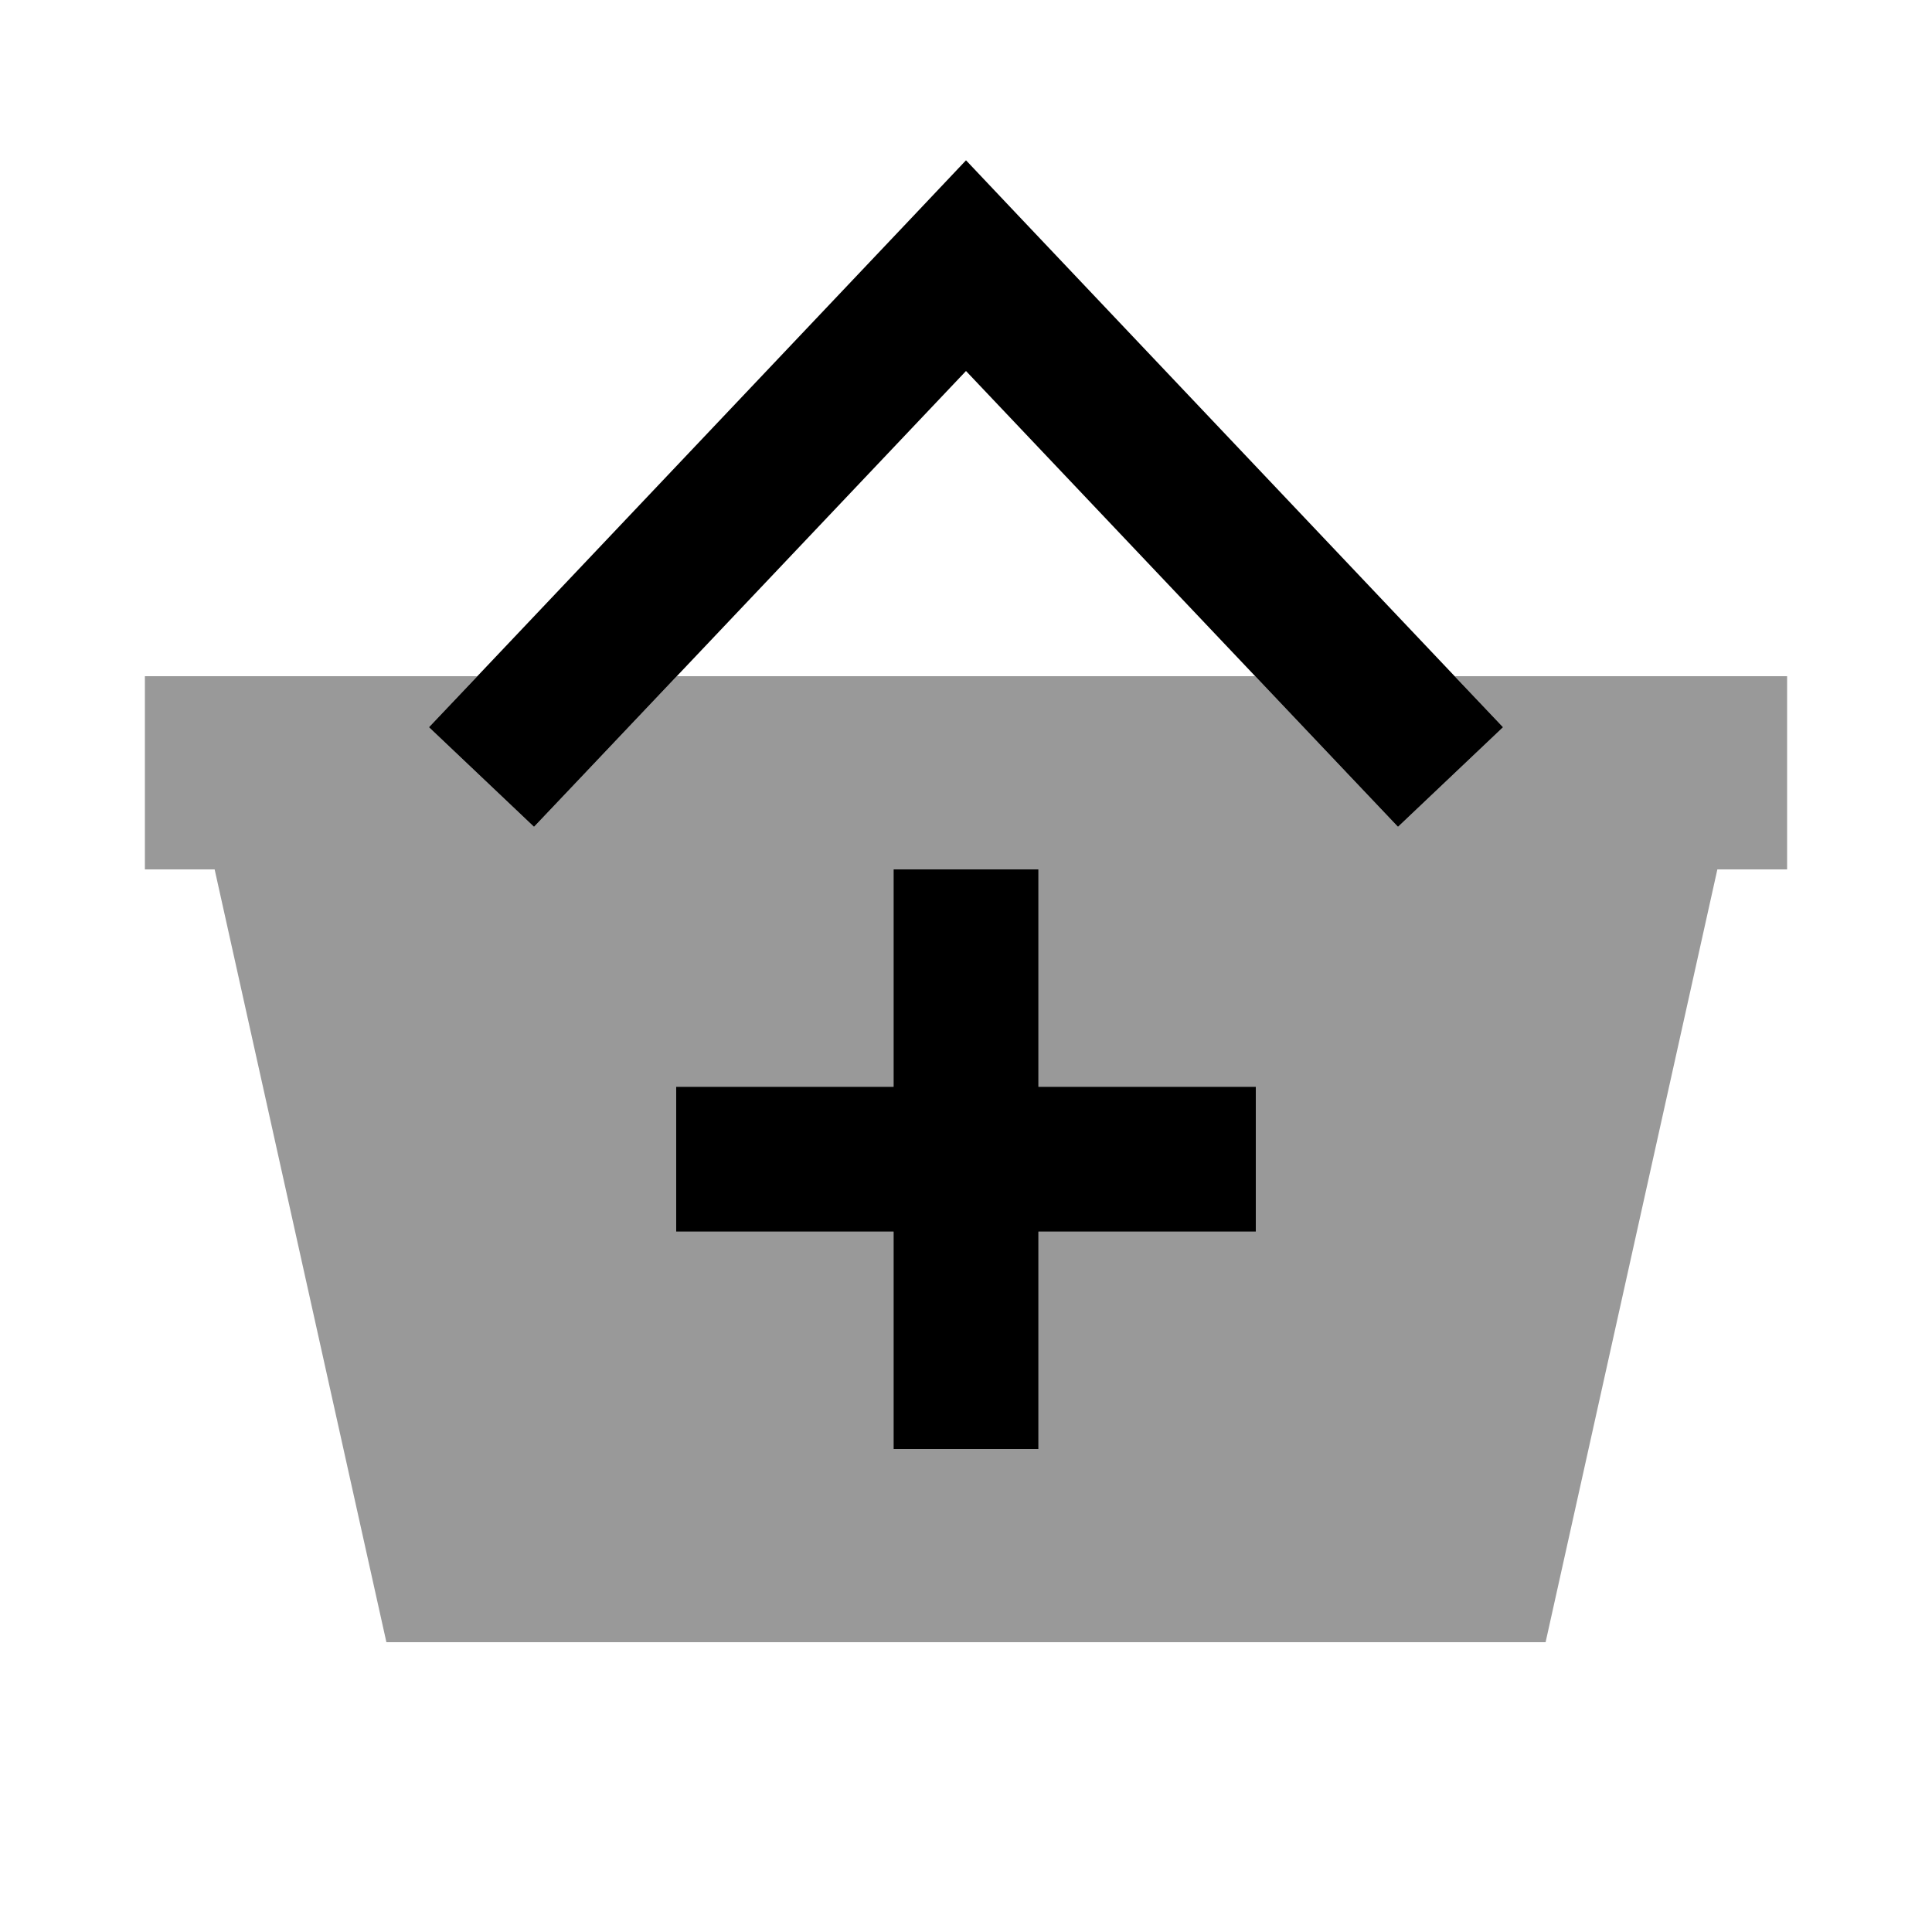
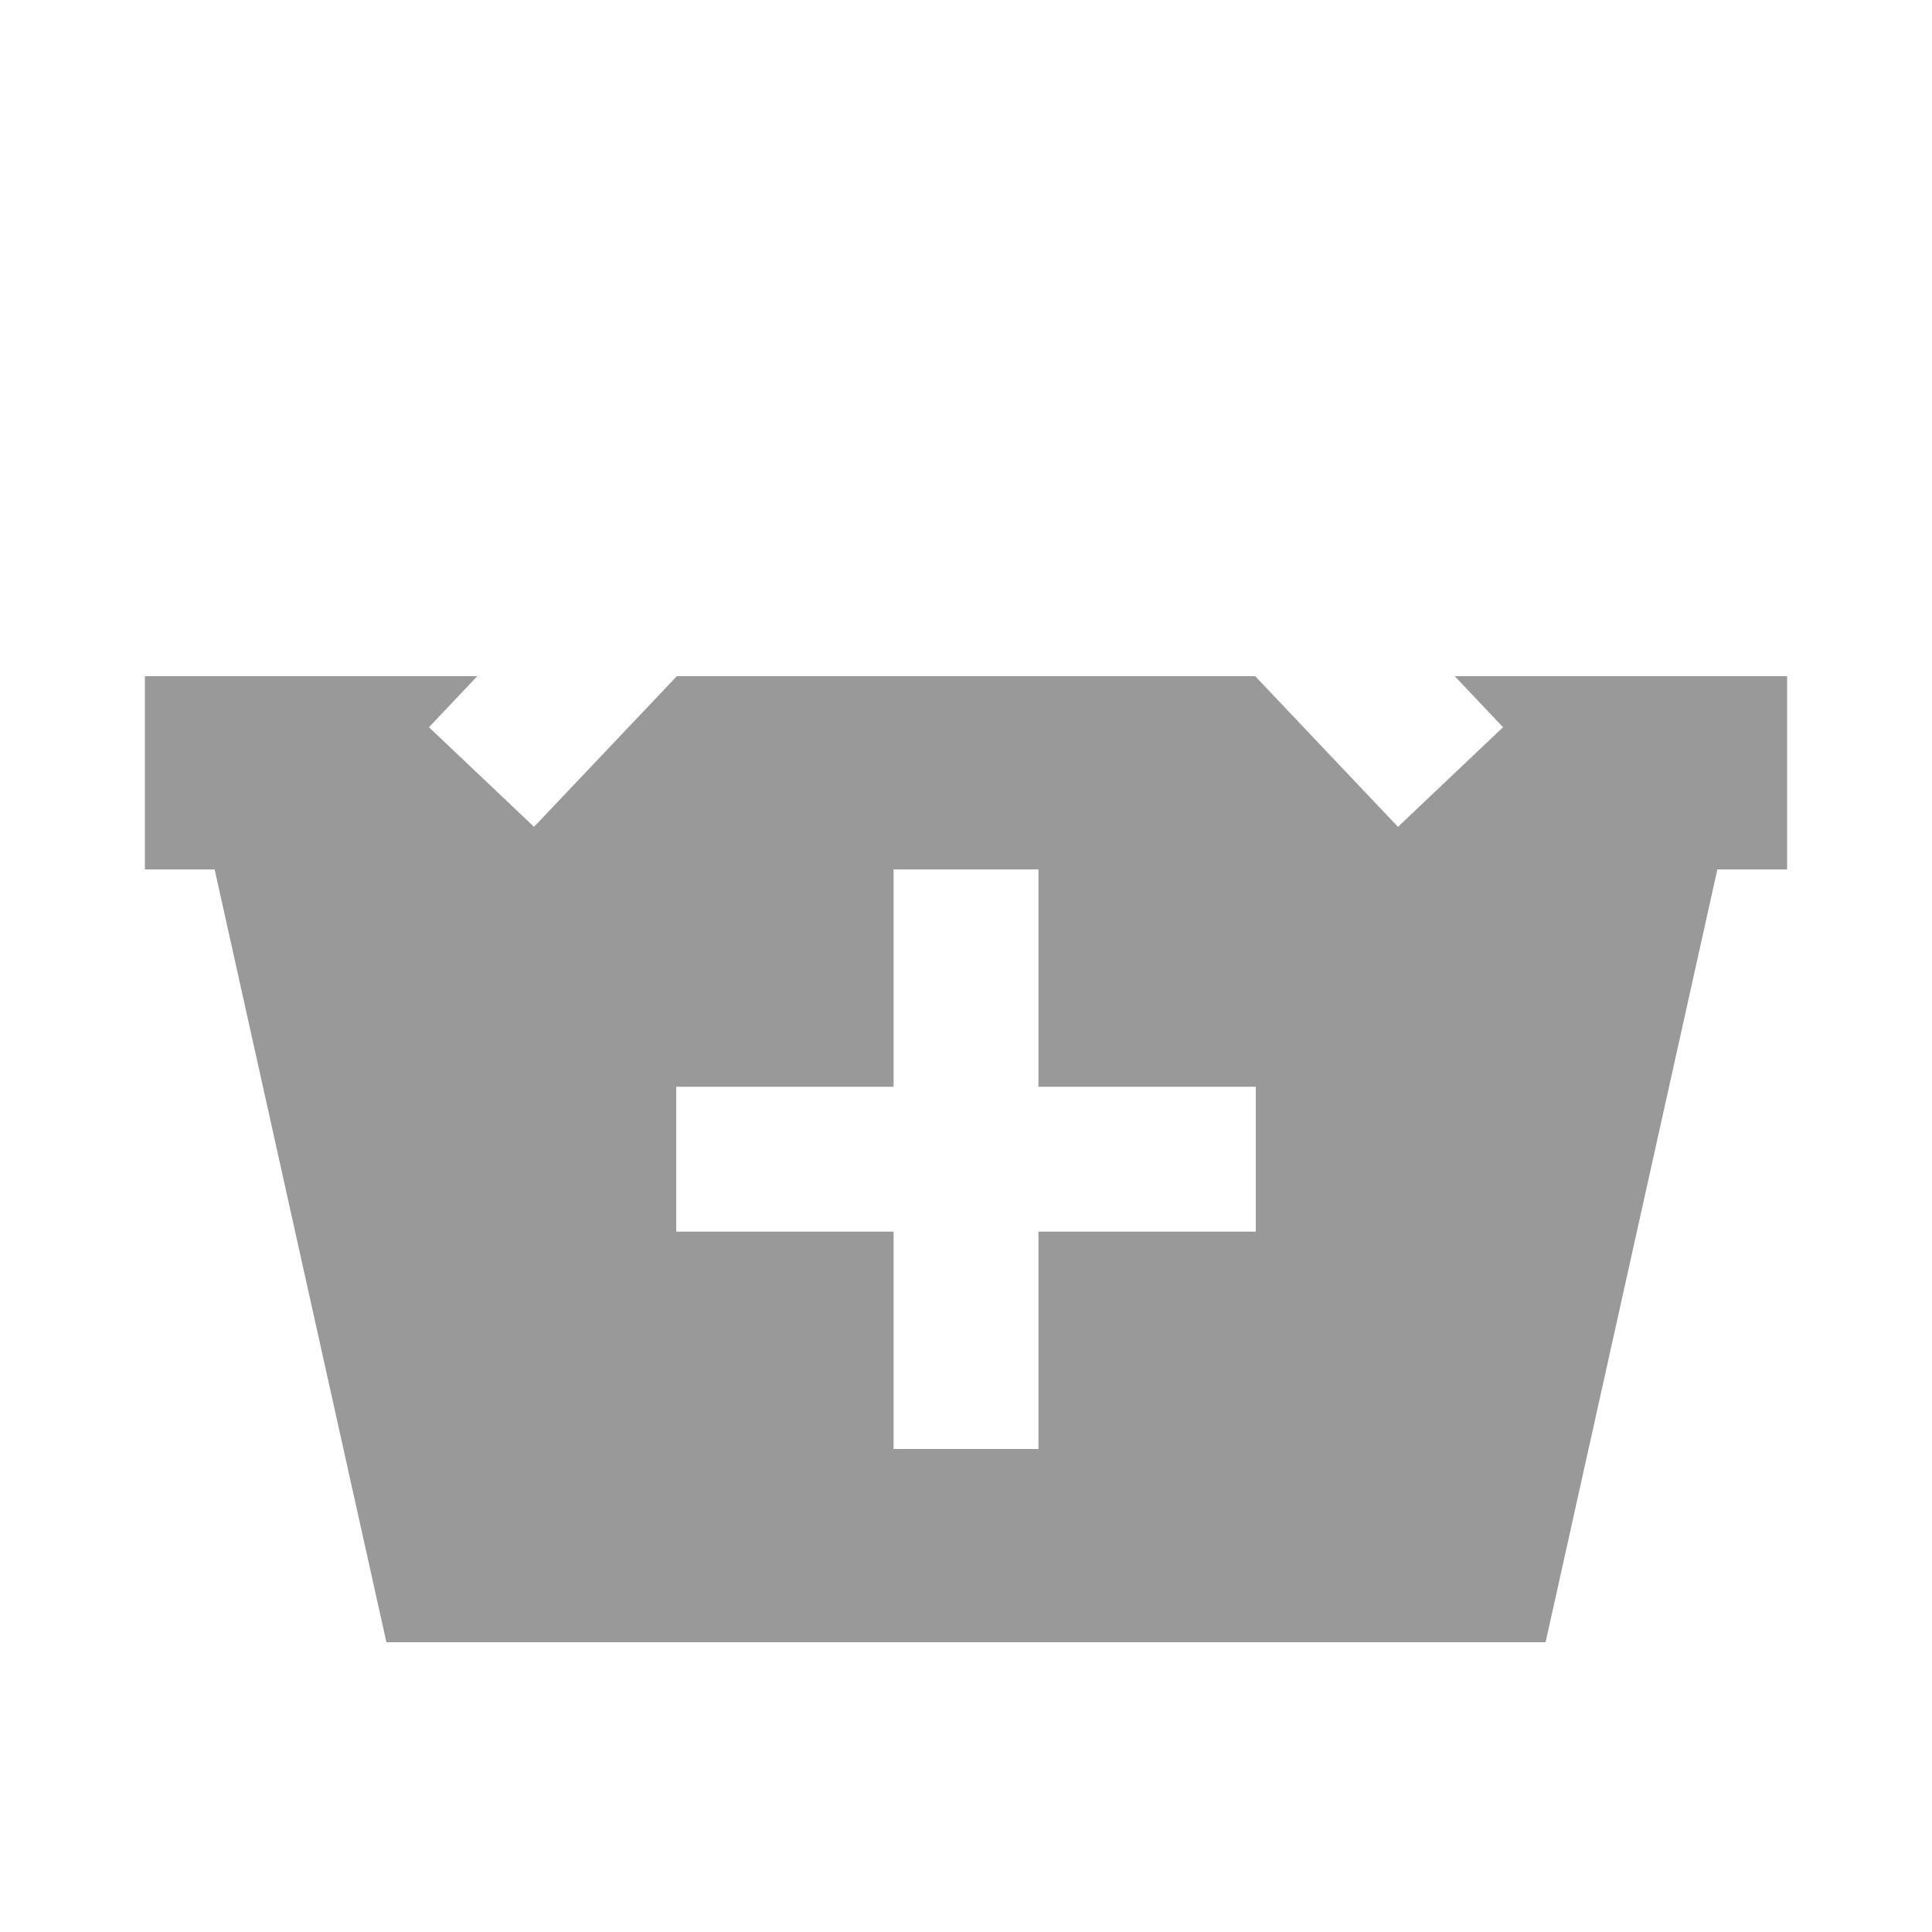
<svg xmlns="http://www.w3.org/2000/svg" viewBox="0 0 640 640">
-   <path opacity=".4" fill="currentColor" d="M48 224L158.1 224L142.1 240.9L176.9 273.9C185.5 264.8 201.3 248.2 224.2 224L415.8 224C438.7 248.2 454.5 264.8 463.1 273.9L497.9 240.9L481.9 224L592 224L592 288L568.9 288L512 544L128 544L71.1 288L48 288L48 224zM224 360L224 408L296 408L296 480L344 480L344 408L416 408L416 360L344 360L344 288L296 288L296 360L224 360z" />
-   <path fill="currentColor" d="M337.4 71.5L320 53.1L302.6 71.5L158.6 223.5L142.1 240.9L176.9 273.9L193.4 256.5L320 122.9L446.6 256.5L463.1 273.9L497.9 240.9L481.4 223.5L337.4 71.5zM296 480L344 480L344 408L416 408L416 360L344 360L344 288L296 288L296 360L224 360L224 408L296 408L296 480z" />
+   <path opacity=".4" fill="currentColor" d="M48 224L158.1 224L142.1 240.9L176.9 273.9C185.5 264.8 201.3 248.2 224.2 224L415.8 224C438.7 248.2 454.5 264.8 463.1 273.9L497.9 240.9L481.9 224L592 224L592 288L568.9 288L512 544L128 544L71.1 288L48 288L48 224zM224 360L224 408L296 408L296 480L344 480L344 408L416 408L416 360L344 360L344 288L296 288L296 360z" />
</svg>